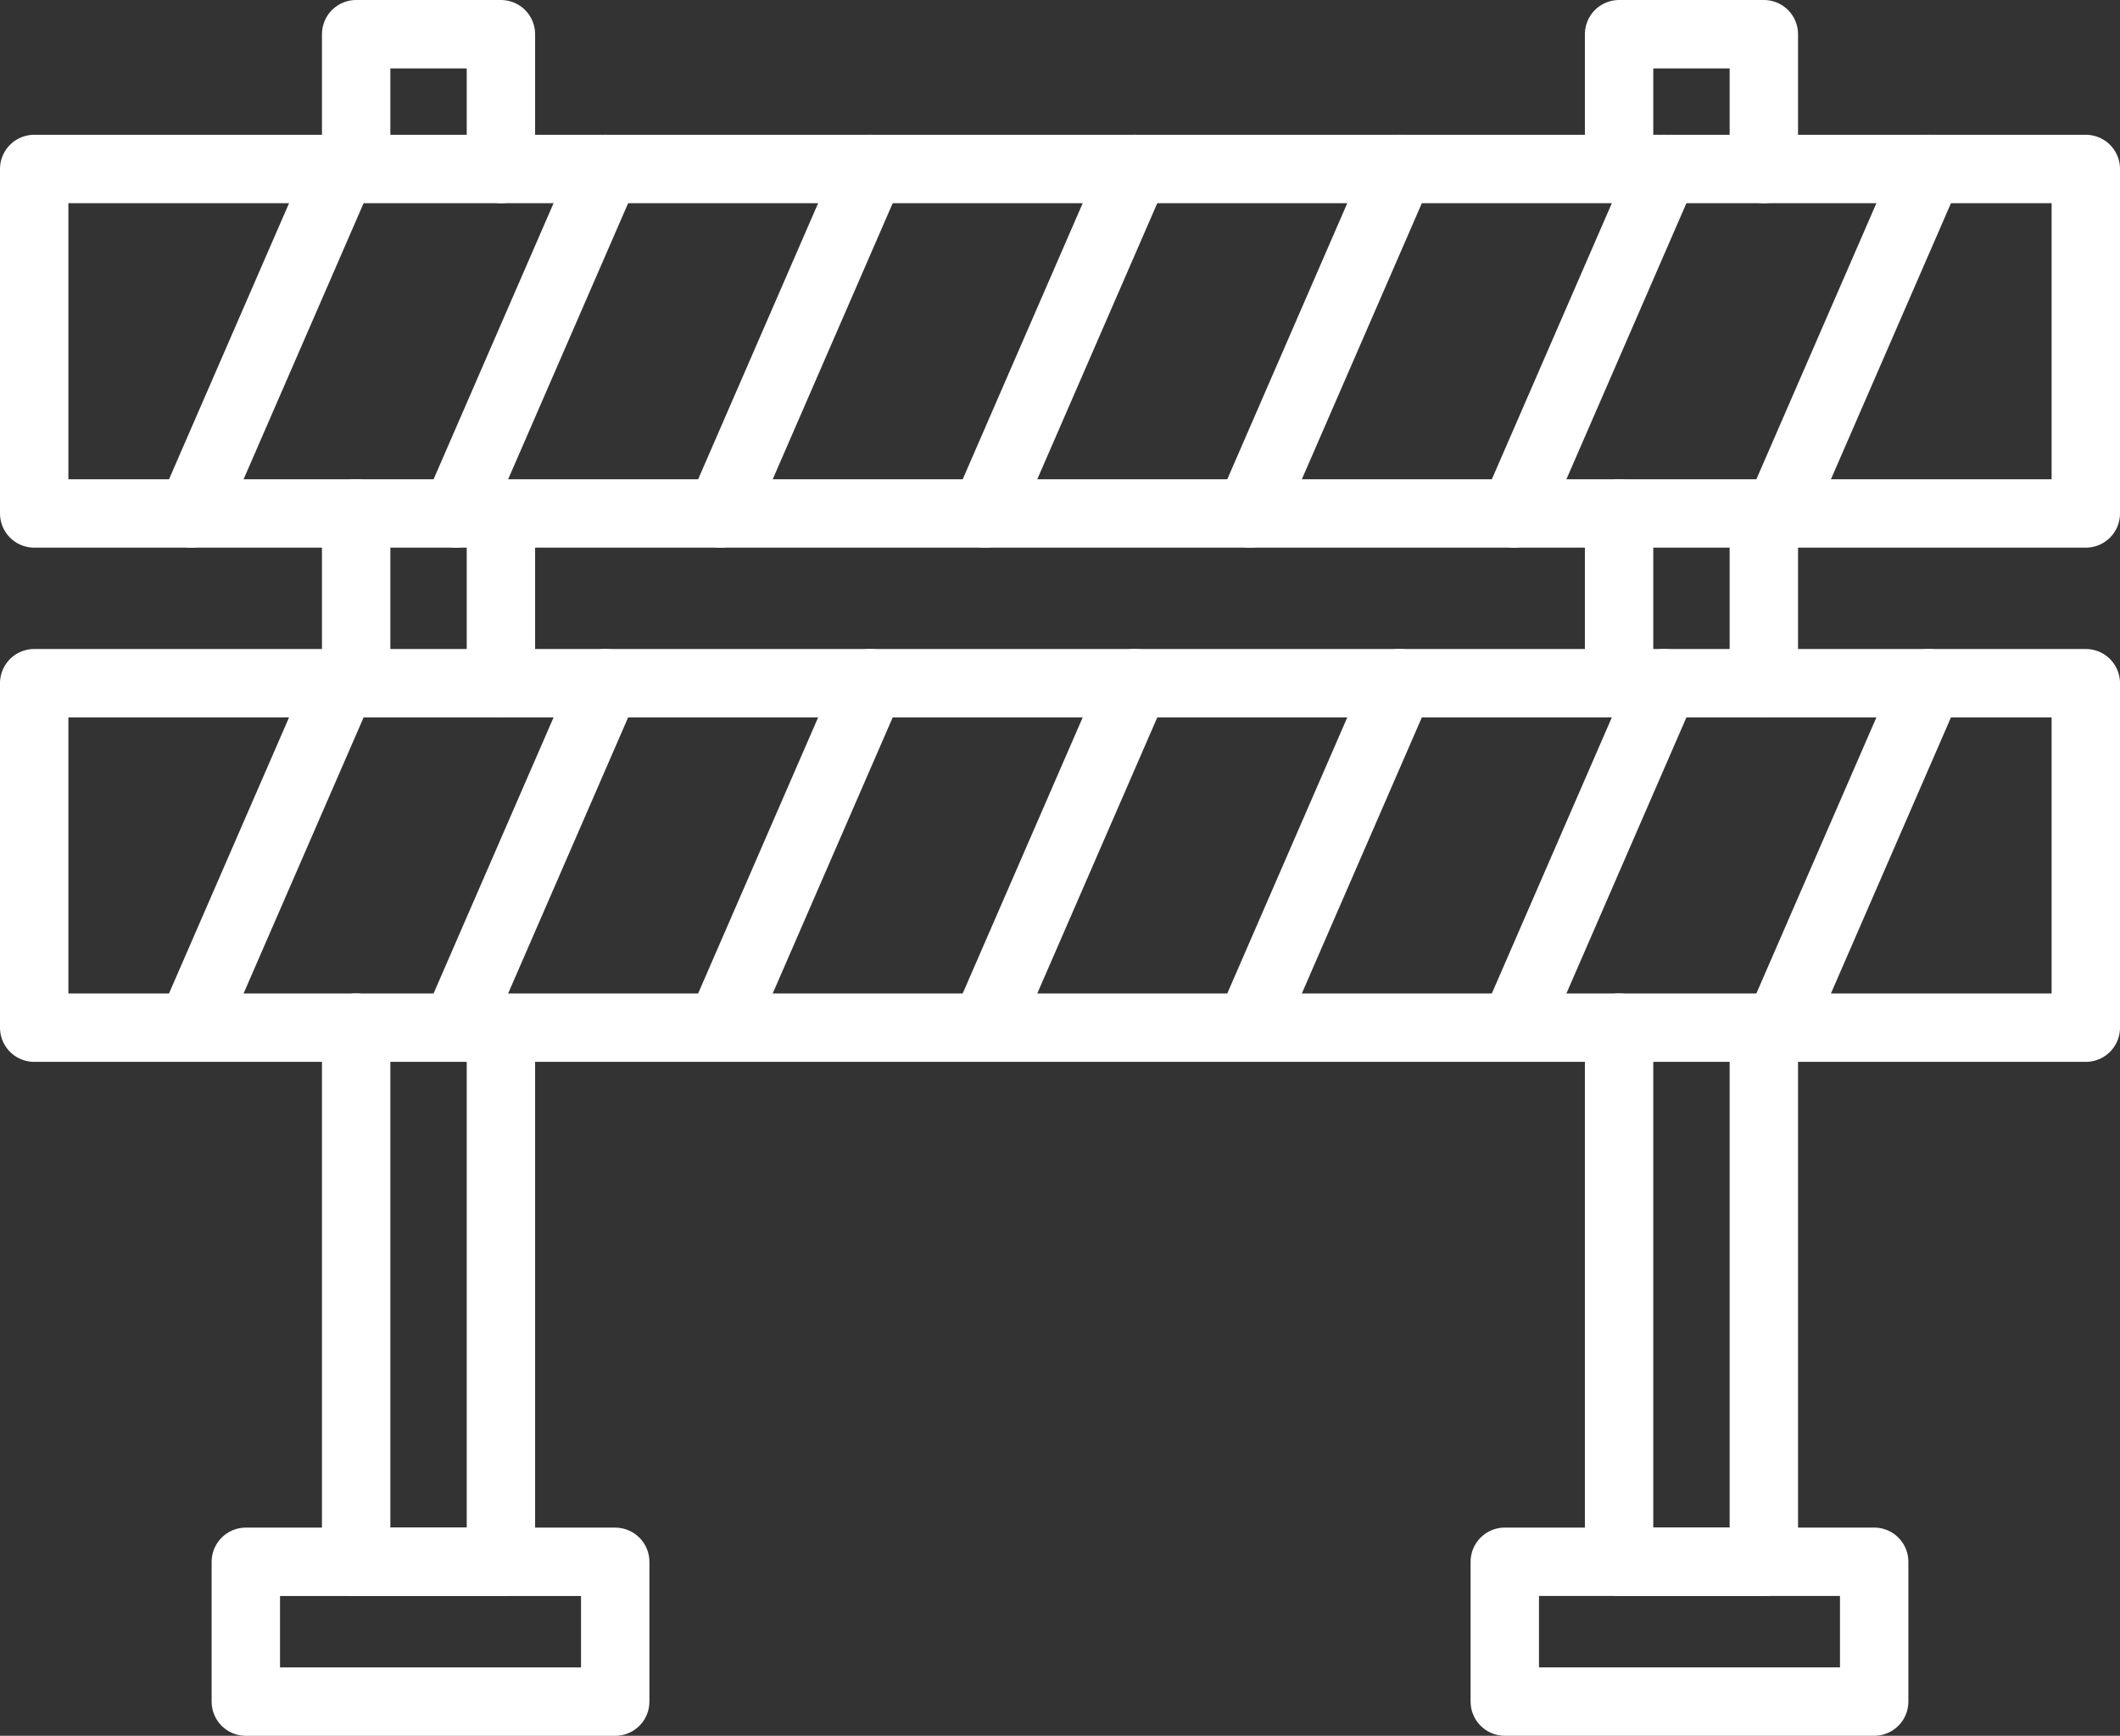
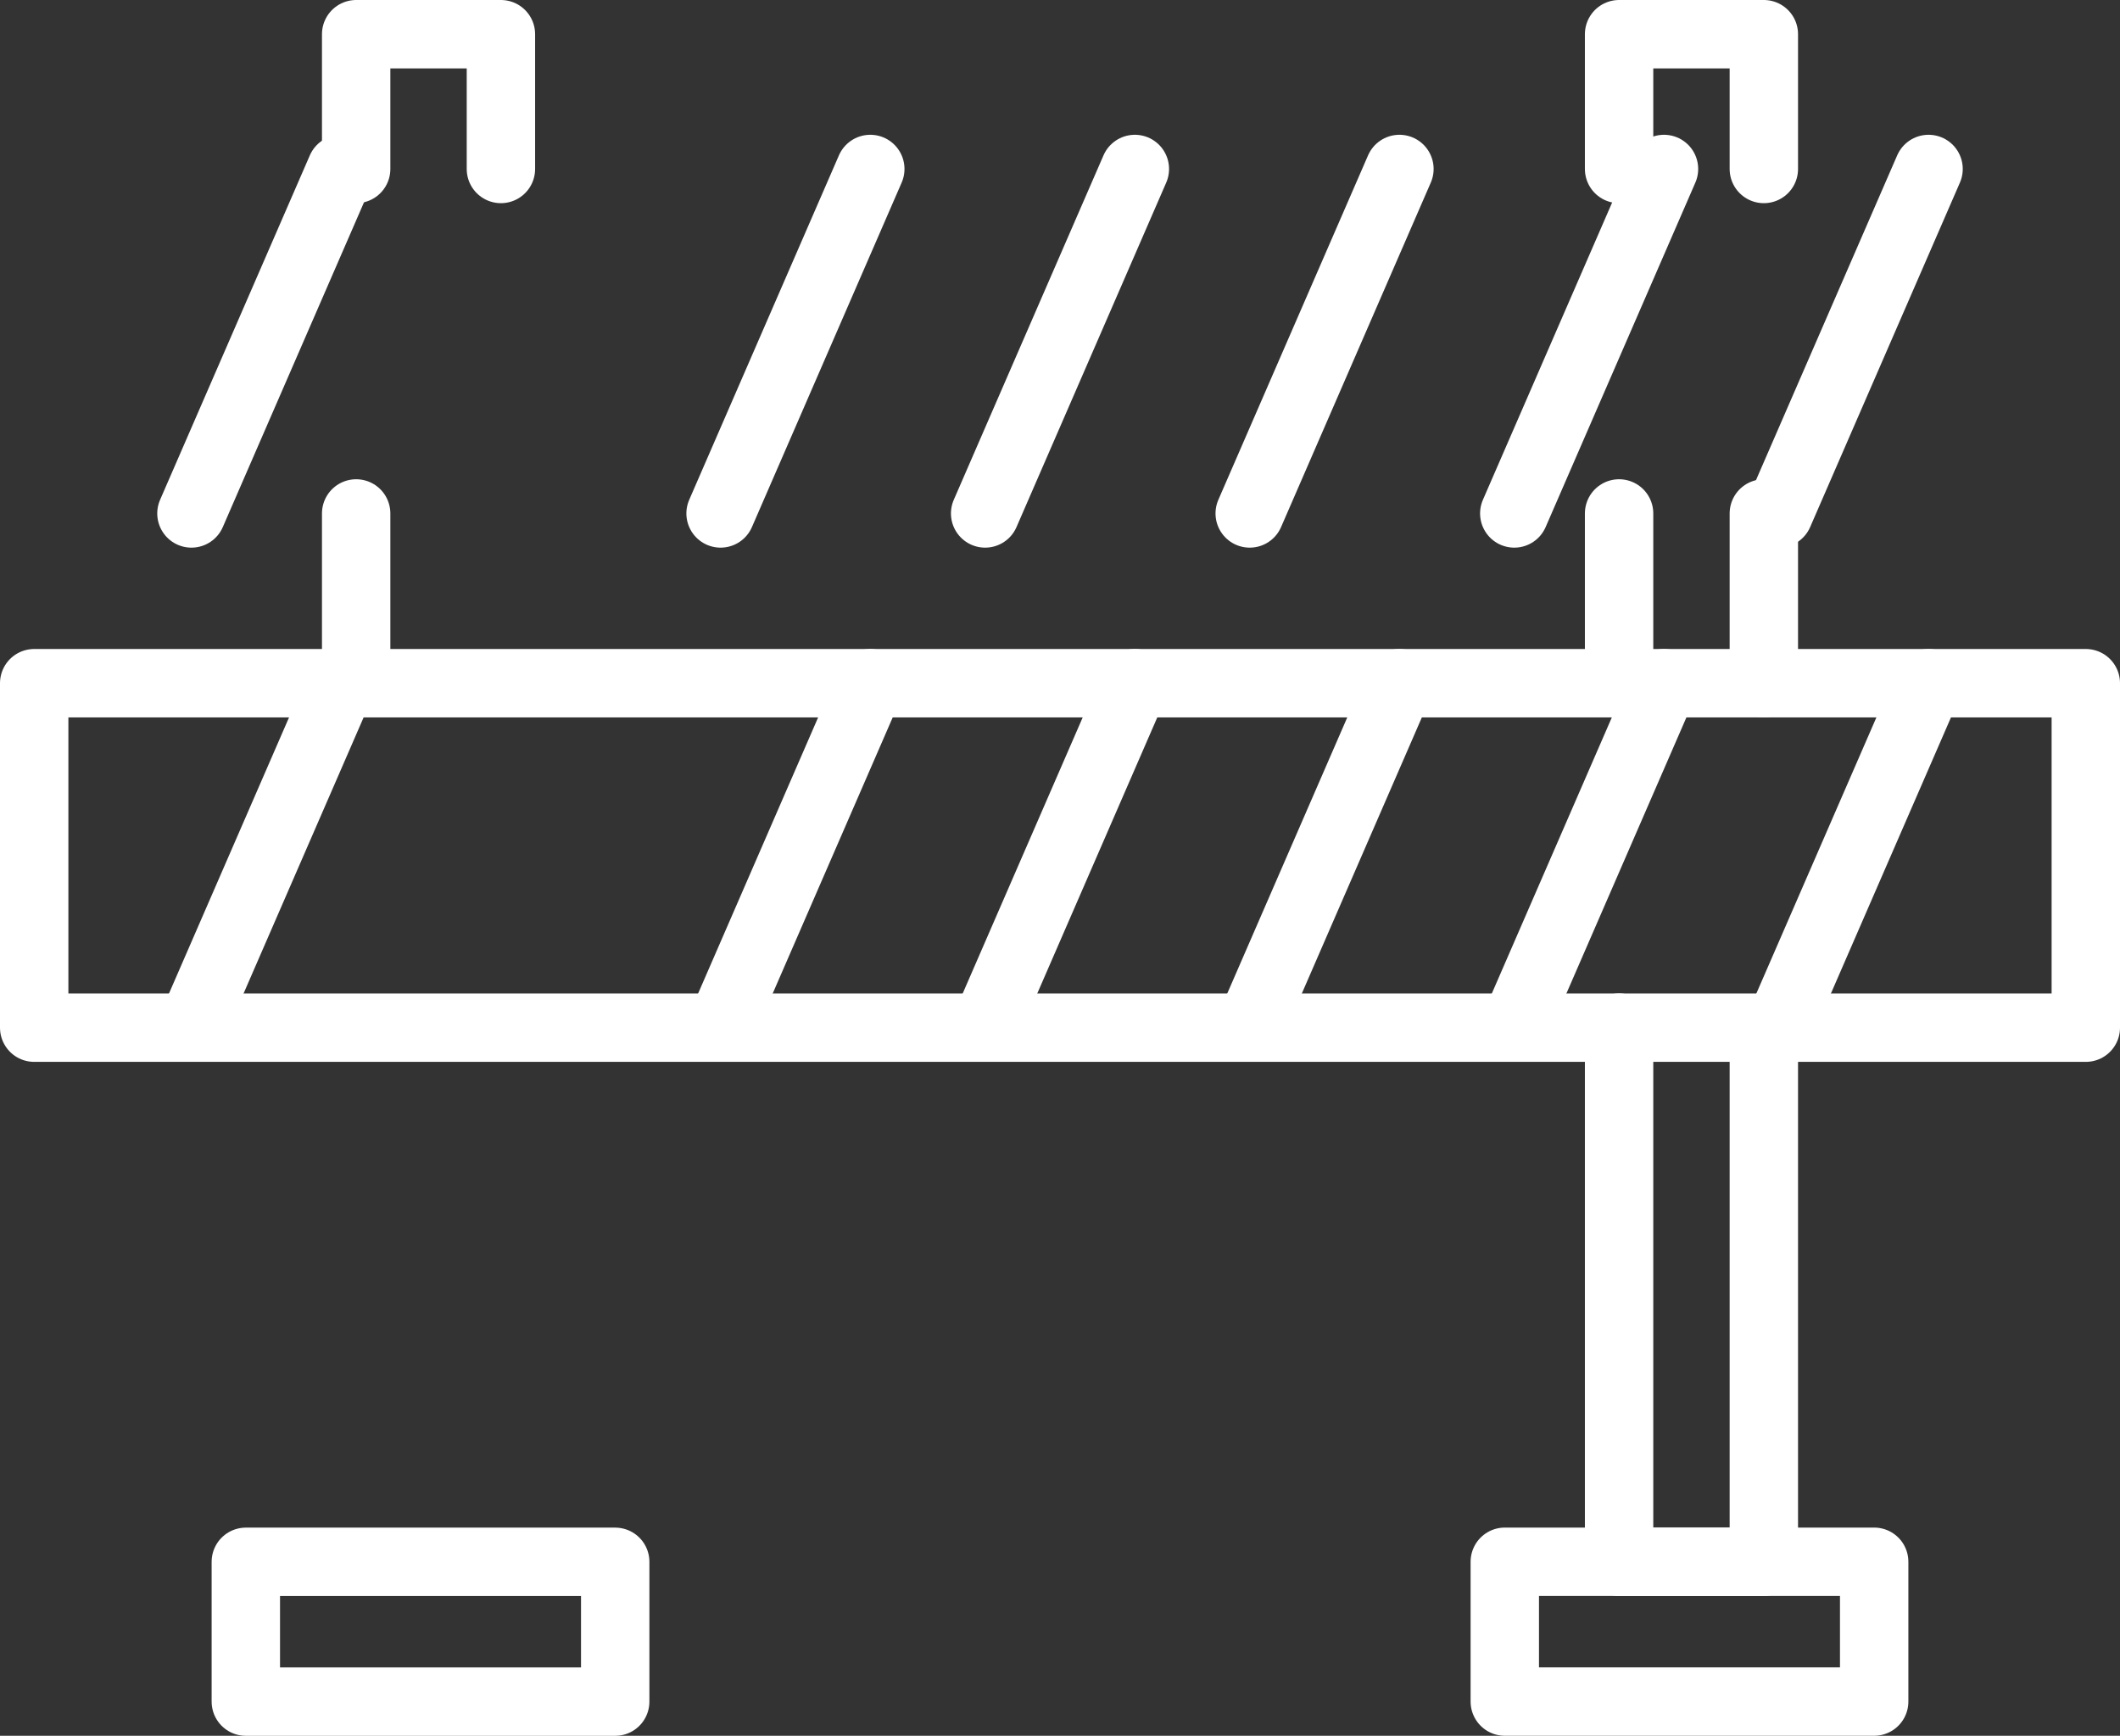
<svg xmlns="http://www.w3.org/2000/svg" id="Ebene_2" width="465" height="380.69" viewBox="0 0 465 380.69">
  <rect x="0" y="0" width="465" height="380.69" fill="#333333" stroke="none" />
  <defs>
    <style>
      .cls-1 {
        fill: none;
        stroke: #fff;
        stroke-linecap: round;
        stroke-linejoin: round;
        stroke-width: 15px;
      }
    </style>
  </defs>
  <g id="Layer_1">
    <g>
-       <rect class="cls-1" x="7.5" y="37.06" width="450" height="75.55" />
      <g>
        <line class="cls-1" x1="74.84" y1="37.06" x2="41.99" y2="112.61" />
-         <line class="cls-1" x1="132.86" y1="37.06" x2="100.02" y2="112.61" />
        <line class="cls-1" x1="190.89" y1="37.06" x2="158.05" y2="112.61" />
        <line class="cls-1" x1="248.92" y1="37.06" x2="216.08" y2="112.61" />
        <line class="cls-1" x1="306.95" y1="37.06" x2="274.11" y2="112.61" />
        <line class="cls-1" x1="364.98" y1="37.06" x2="332.14" y2="112.61" />
        <line class="cls-1" x1="423.01" y1="37.06" x2="390.16" y2="112.61" />
      </g>
      <rect class="cls-1" x="7.5" y="149.84" width="450" height="75.55" />
      <g>
        <line class="cls-1" x1="74.84" y1="149.84" x2="41.99" y2="225.38" />
-         <line class="cls-1" x1="132.86" y1="149.84" x2="100.02" y2="225.38" />
        <line class="cls-1" x1="190.89" y1="149.84" x2="158.05" y2="225.38" />
        <line class="cls-1" x1="248.92" y1="149.84" x2="216.08" y2="225.38" />
        <line class="cls-1" x1="306.95" y1="149.84" x2="274.11" y2="225.38" />
        <line class="cls-1" x1="364.98" y1="149.84" x2="332.14" y2="225.38" />
        <line class="cls-1" x1="423.01" y1="149.84" x2="390.16" y2="225.38" />
      </g>
      <g>
        <g>
          <line class="cls-1" x1="78.12" y1="149.84" x2="78.12" y2="112.61" />
-           <polyline class="cls-1" points="109.87 225.38 109.87 342.54 78.12 342.54 78.12 225.38" />
-           <line class="cls-1" x1="109.87" y1="112.61" x2="109.87" y2="149.84" />
          <polyline class="cls-1" points="78.12 37.06 78.12 7.5 109.87 7.5 109.87 37.06" />
        </g>
        <g>
          <line class="cls-1" x1="386.88" y1="149.84" x2="386.88" y2="112.61" />
          <polyline class="cls-1" points="355.13 225.38 355.13 342.54 386.88 342.54 386.88 225.38" />
          <line class="cls-1" x1="355.13" y1="112.61" x2="355.13" y2="149.84" />
          <polyline class="cls-1" points="386.88 37.06 386.88 7.5 355.13 7.5 355.13 37.06" />
        </g>
      </g>
      <rect class="cls-1" x="53.92" y="342.54" width="81.02" height="30.66" />
      <rect class="cls-1" x="330.05" y="342.54" width="81.02" height="30.66" transform="translate(741.13 715.73) rotate(-180)" />
    </g>
  </g>
</svg>